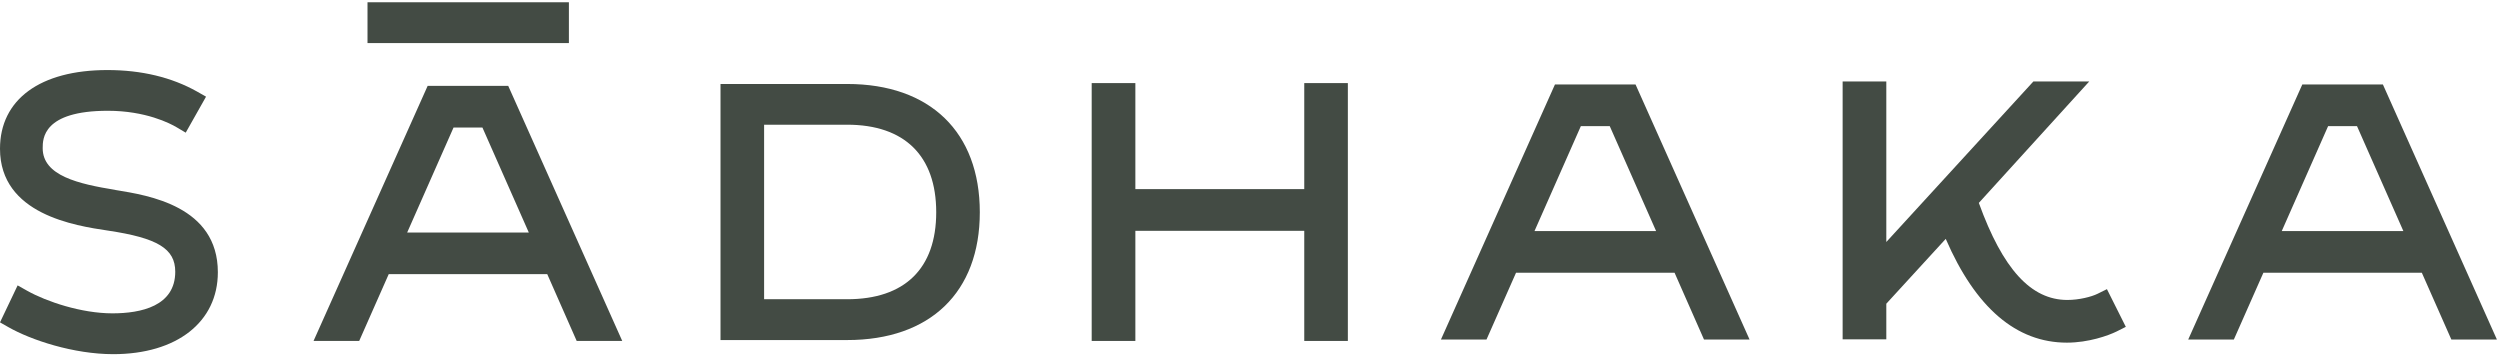
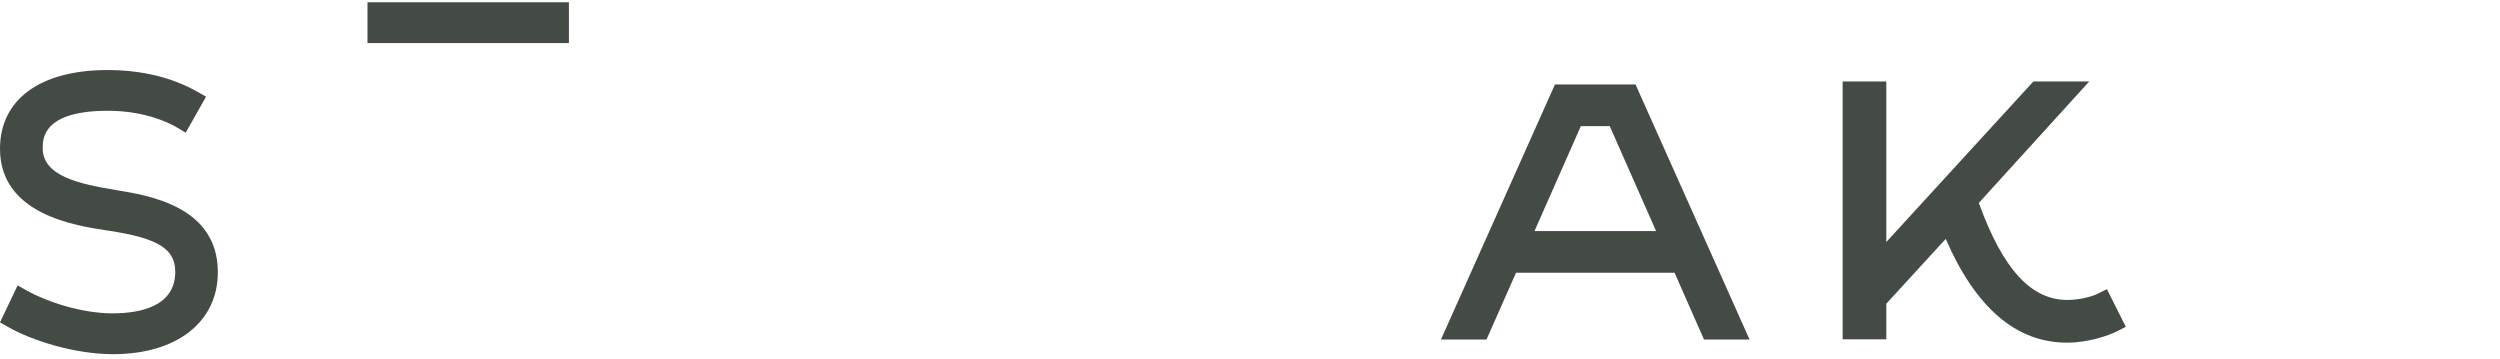
<svg xmlns="http://www.w3.org/2000/svg" width="341" height="49" viewBox="0 0 341 49" fill="none">
  <path d="M15.737 25.904C10.719 25.088 5.823 23.979 5.823 20.215C5.823 18.948 5.823 15.11 14.711 15.11C19.875 15.11 23.196 16.828 24.099 17.364L25.332 18.095L28.104 13.185L26.883 12.491C23.416 10.541 19.301 9.555 14.65 9.555C5.482 9.555 0 13.563 0 20.288C0 29.254 10.292 30.789 14.687 31.447C21.499 32.458 23.904 33.92 23.904 37.063C23.904 41.754 19.24 42.74 15.334 42.74C11.11 42.74 6.361 41.144 3.724 39.67L2.405 38.927L0 43.971L1.135 44.616C4.249 46.395 10.06 48.308 15.444 48.308C24.111 48.308 29.715 43.922 29.715 37.136C29.715 28.133 20.266 26.635 15.724 25.916L15.737 25.904Z" fill="#434B44" />
-   <path d="M115.553 11.455H98.278V46.383H115.553C126.883 46.383 133.646 39.865 133.646 28.949C133.646 18.034 126.883 11.455 115.553 11.455ZM104.224 17.01H115.553C123.379 17.01 127.7 21.25 127.7 28.949C127.7 36.649 123.391 40.815 115.553 40.815H104.224V17.01Z" fill="#434B44" />
-   <path d="M177.901 25.795H154.864V11.334H148.906V46.505H154.864V31.484H177.901V46.505H183.847V11.334H177.901V25.795Z" fill="#434B44" />
  <path d="M223.086 11.518H212.098L196.545 46.311H202.759L206.788 37.199H228.409L232.425 46.311H238.639L223.086 11.518ZM219.57 17.207L225.894 31.521H209.303L215.627 17.207H219.57Z" fill="#434B44" />
  <path d="M286.129 40.061C285.274 40.488 283.577 40.914 281.99 40.914C277.021 40.914 273.176 36.699 269.916 27.684V27.672L284.969 11.115H277.351L257.293 33.008V11.115H251.335V46.287H257.293V41.426L265.399 32.581C269.464 41.974 275.019 46.737 281.929 46.737C284.871 46.737 287.569 45.775 288.705 45.215L289.962 44.581L287.386 39.44L286.129 40.061Z" fill="#434B44" />
-   <path d="M325.025 11.518H314.037L298.472 46.311H304.698L308.727 37.199H330.336L334.364 46.311H340.578L325.025 11.518ZM321.497 17.207L327.821 31.521H311.229L317.553 17.207H321.497Z" fill="#434B44" />
-   <path d="M69.321 11.711H58.333L42.768 46.505H48.994L53.023 37.392H74.644L78.66 46.505H84.874L69.321 11.711ZM65.805 17.4L72.129 31.715H55.538L61.861 17.4H65.805Z" fill="#434B44" />
  <path d="M77.597 0.309H50.128V5.876H77.597V0.309Z" fill="#434B44" />
</svg>